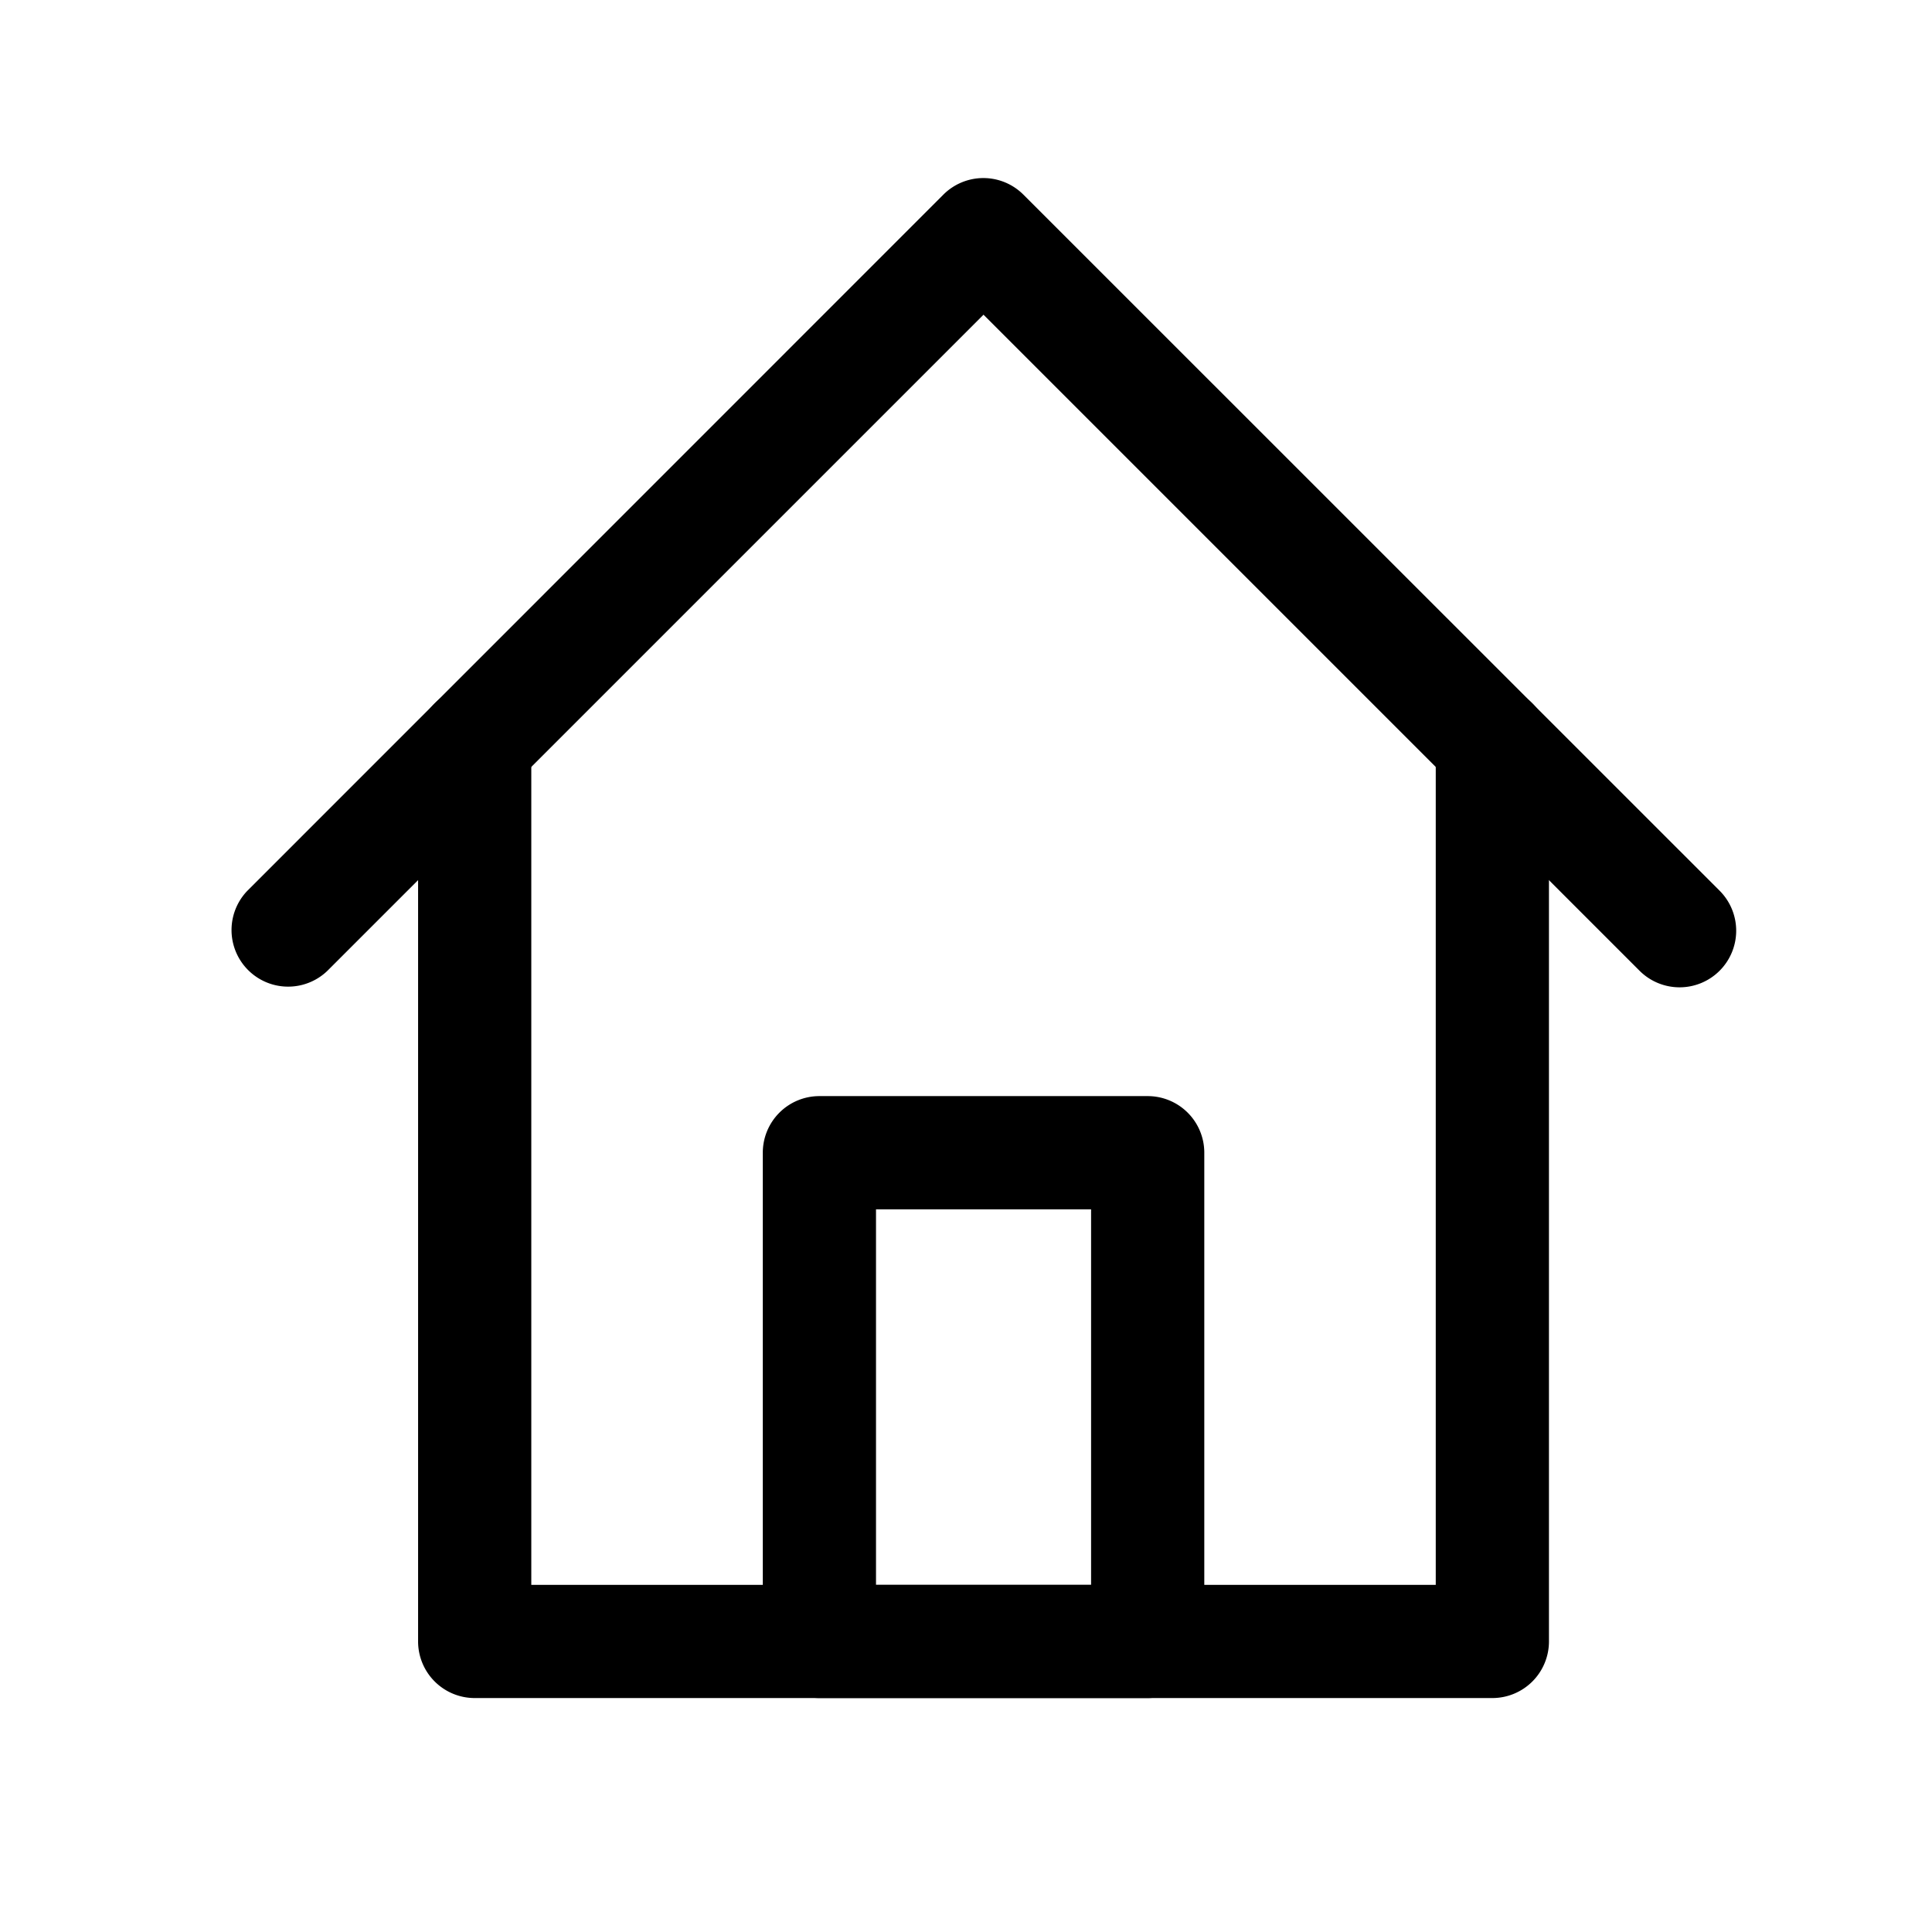
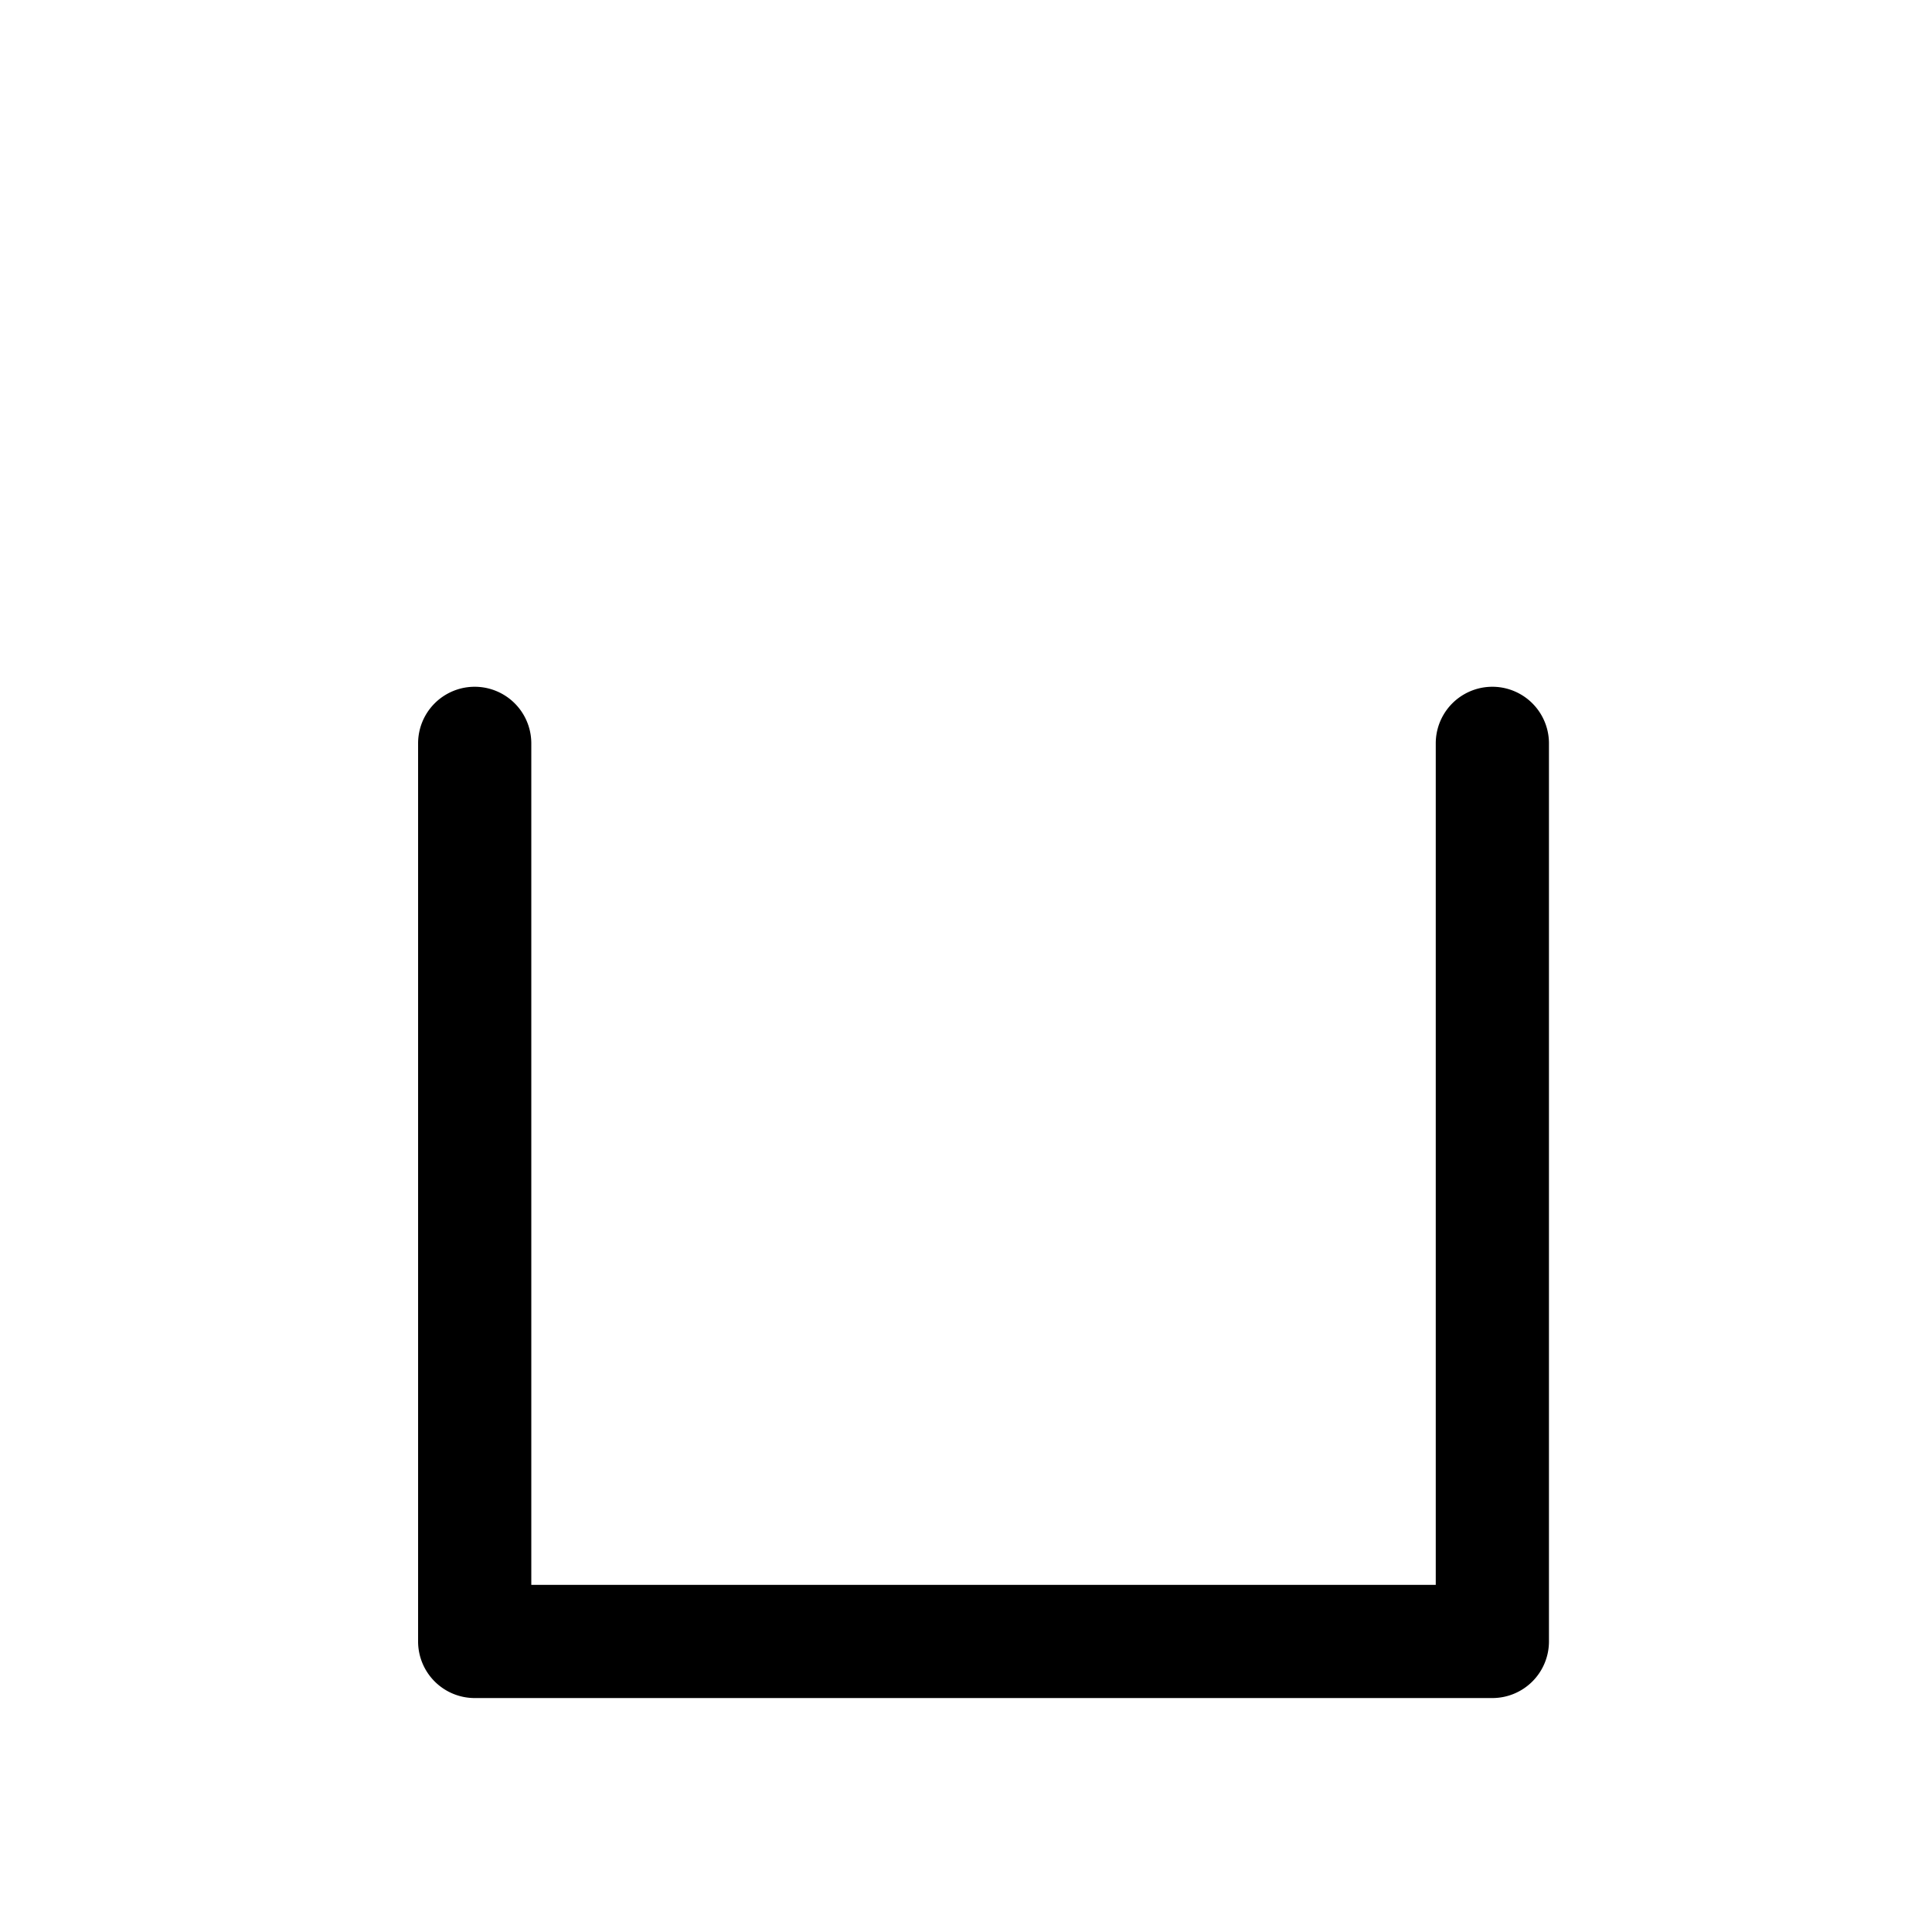
<svg xmlns="http://www.w3.org/2000/svg" viewBox="0 0 512 512" width="24" height="24">
  <title />
  <g data-name="1" id="_1">
    <path d="M395.49,450H125.8a15,15,0,0,1-15-15V197a15,15,0,0,1,30,0V420H380.49V197a15,15,0,1,1,30,0V435A15,15,0,0,1,395.49,450Z" />
-     <path d="M445.11,261.65a15,15,0,0,1-10.61-4.39L260.64,83.4,86.78,257.26a15,15,0,0,1-21.21-21.21L250,51.58a15,15,0,0,1,21.21,0L455.72,236.05a15,15,0,0,1-10.61,25.6Z" />
-     <path d="M304.15,450h-87a15,15,0,0,1-15-15V305.48a15,15,0,0,1,15-15h87a15,15,0,0,1,15,15V435A15,15,0,0,1,304.15,450Zm-72-30h57V320.48h-57Z" />
  </g>
</svg>